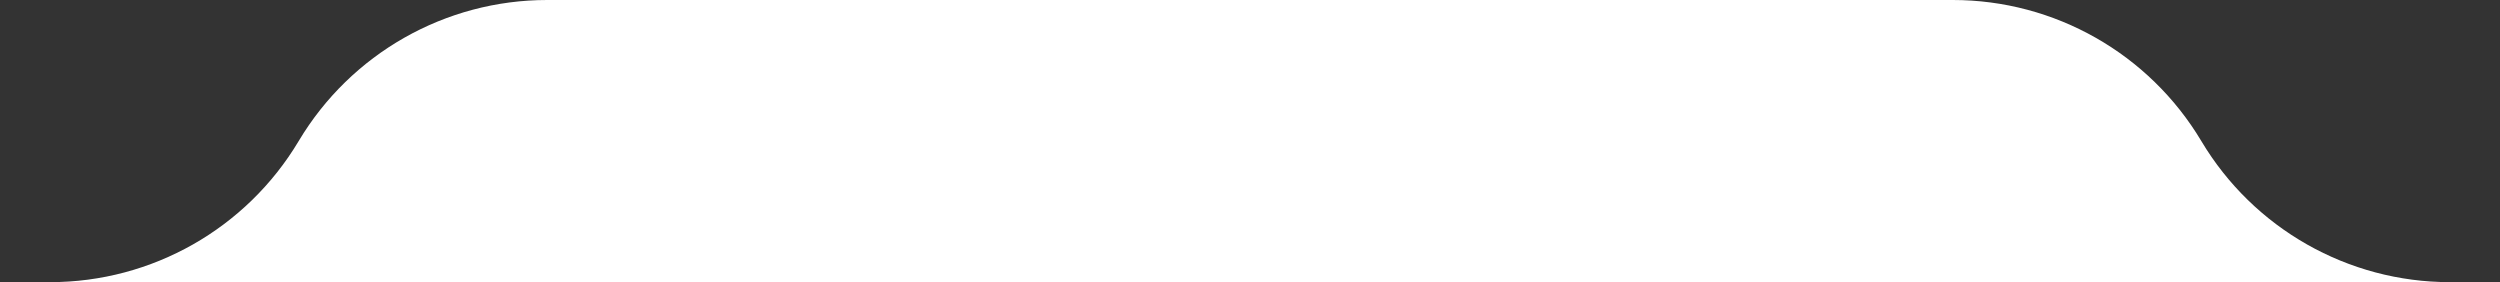
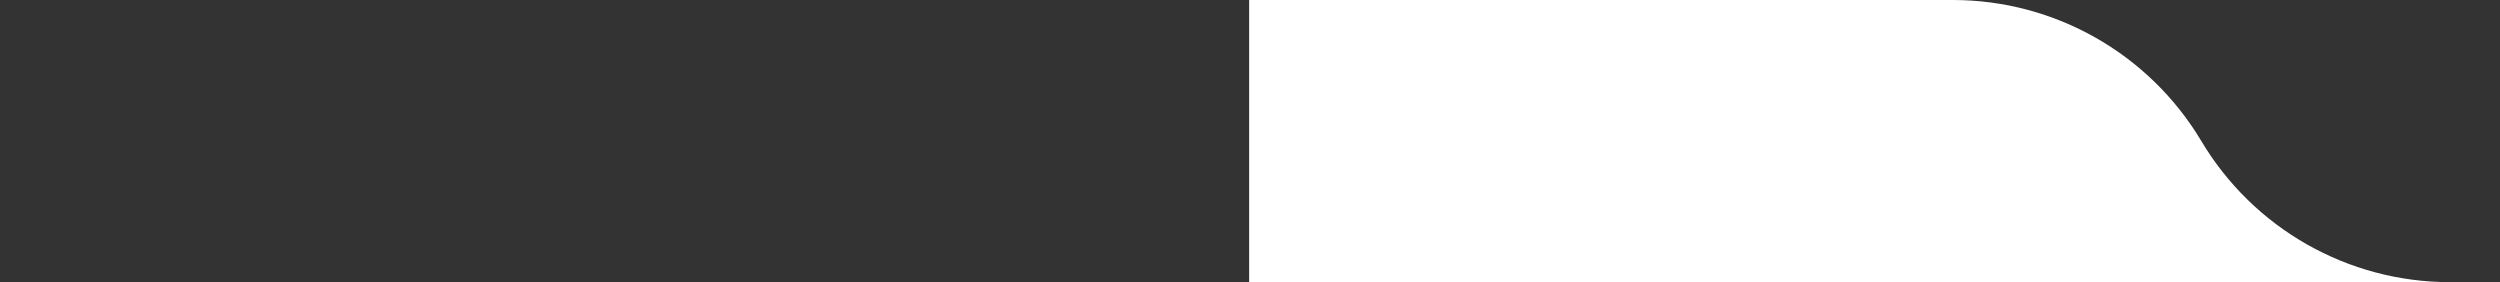
<svg xmlns="http://www.w3.org/2000/svg" width="700" height="79" viewBox="0 0 700 79" fill="none">
  <rect x="0" y="0" width="700" height="79" fill="#333333" stroke="none" />
  <path d="M349.762 0L546.778 0C575.311 0 601.743 15.002 616.372 39.5C631.001 63.998 657.433 79 685.966 79H700H349.762V39.5V0Z" fill="white" />
-   <path d="M350.238 0L153.222 0C124.689 0 98.257 15.002 83.628 39.5C68.999 63.998 42.567 79 14.034 79H-0H350.238V39.5V0Z" fill="white" />
</svg>